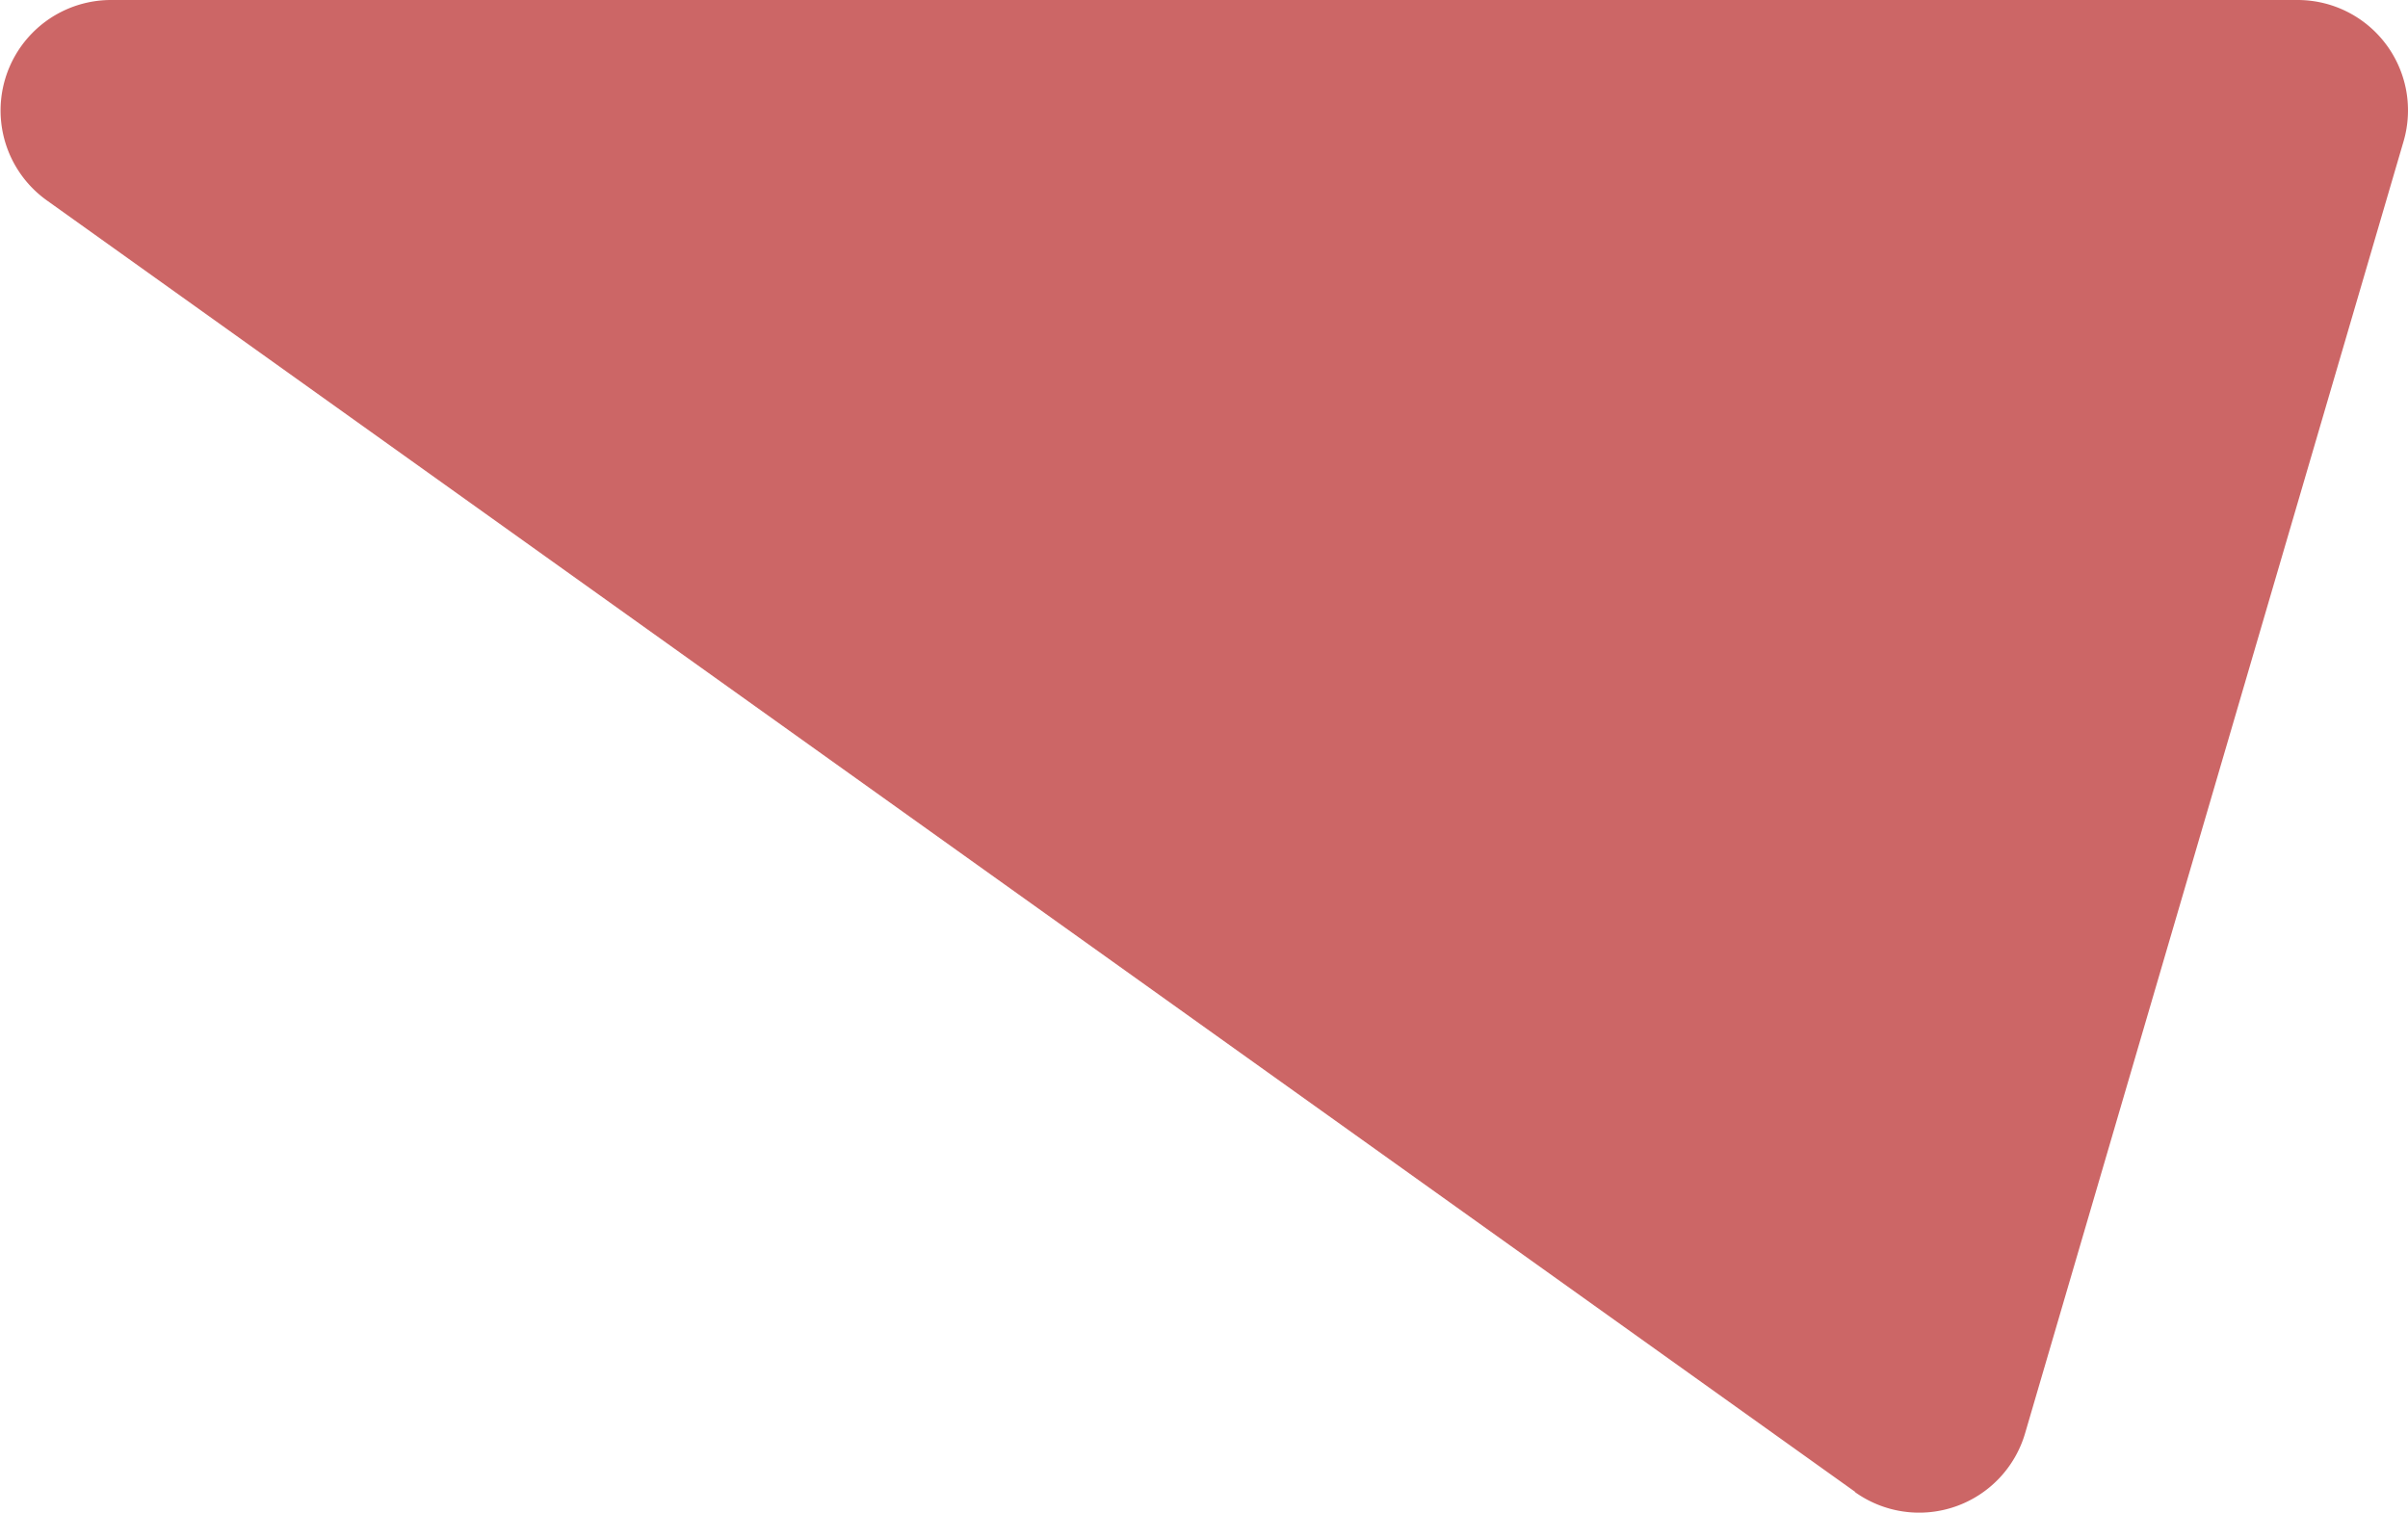
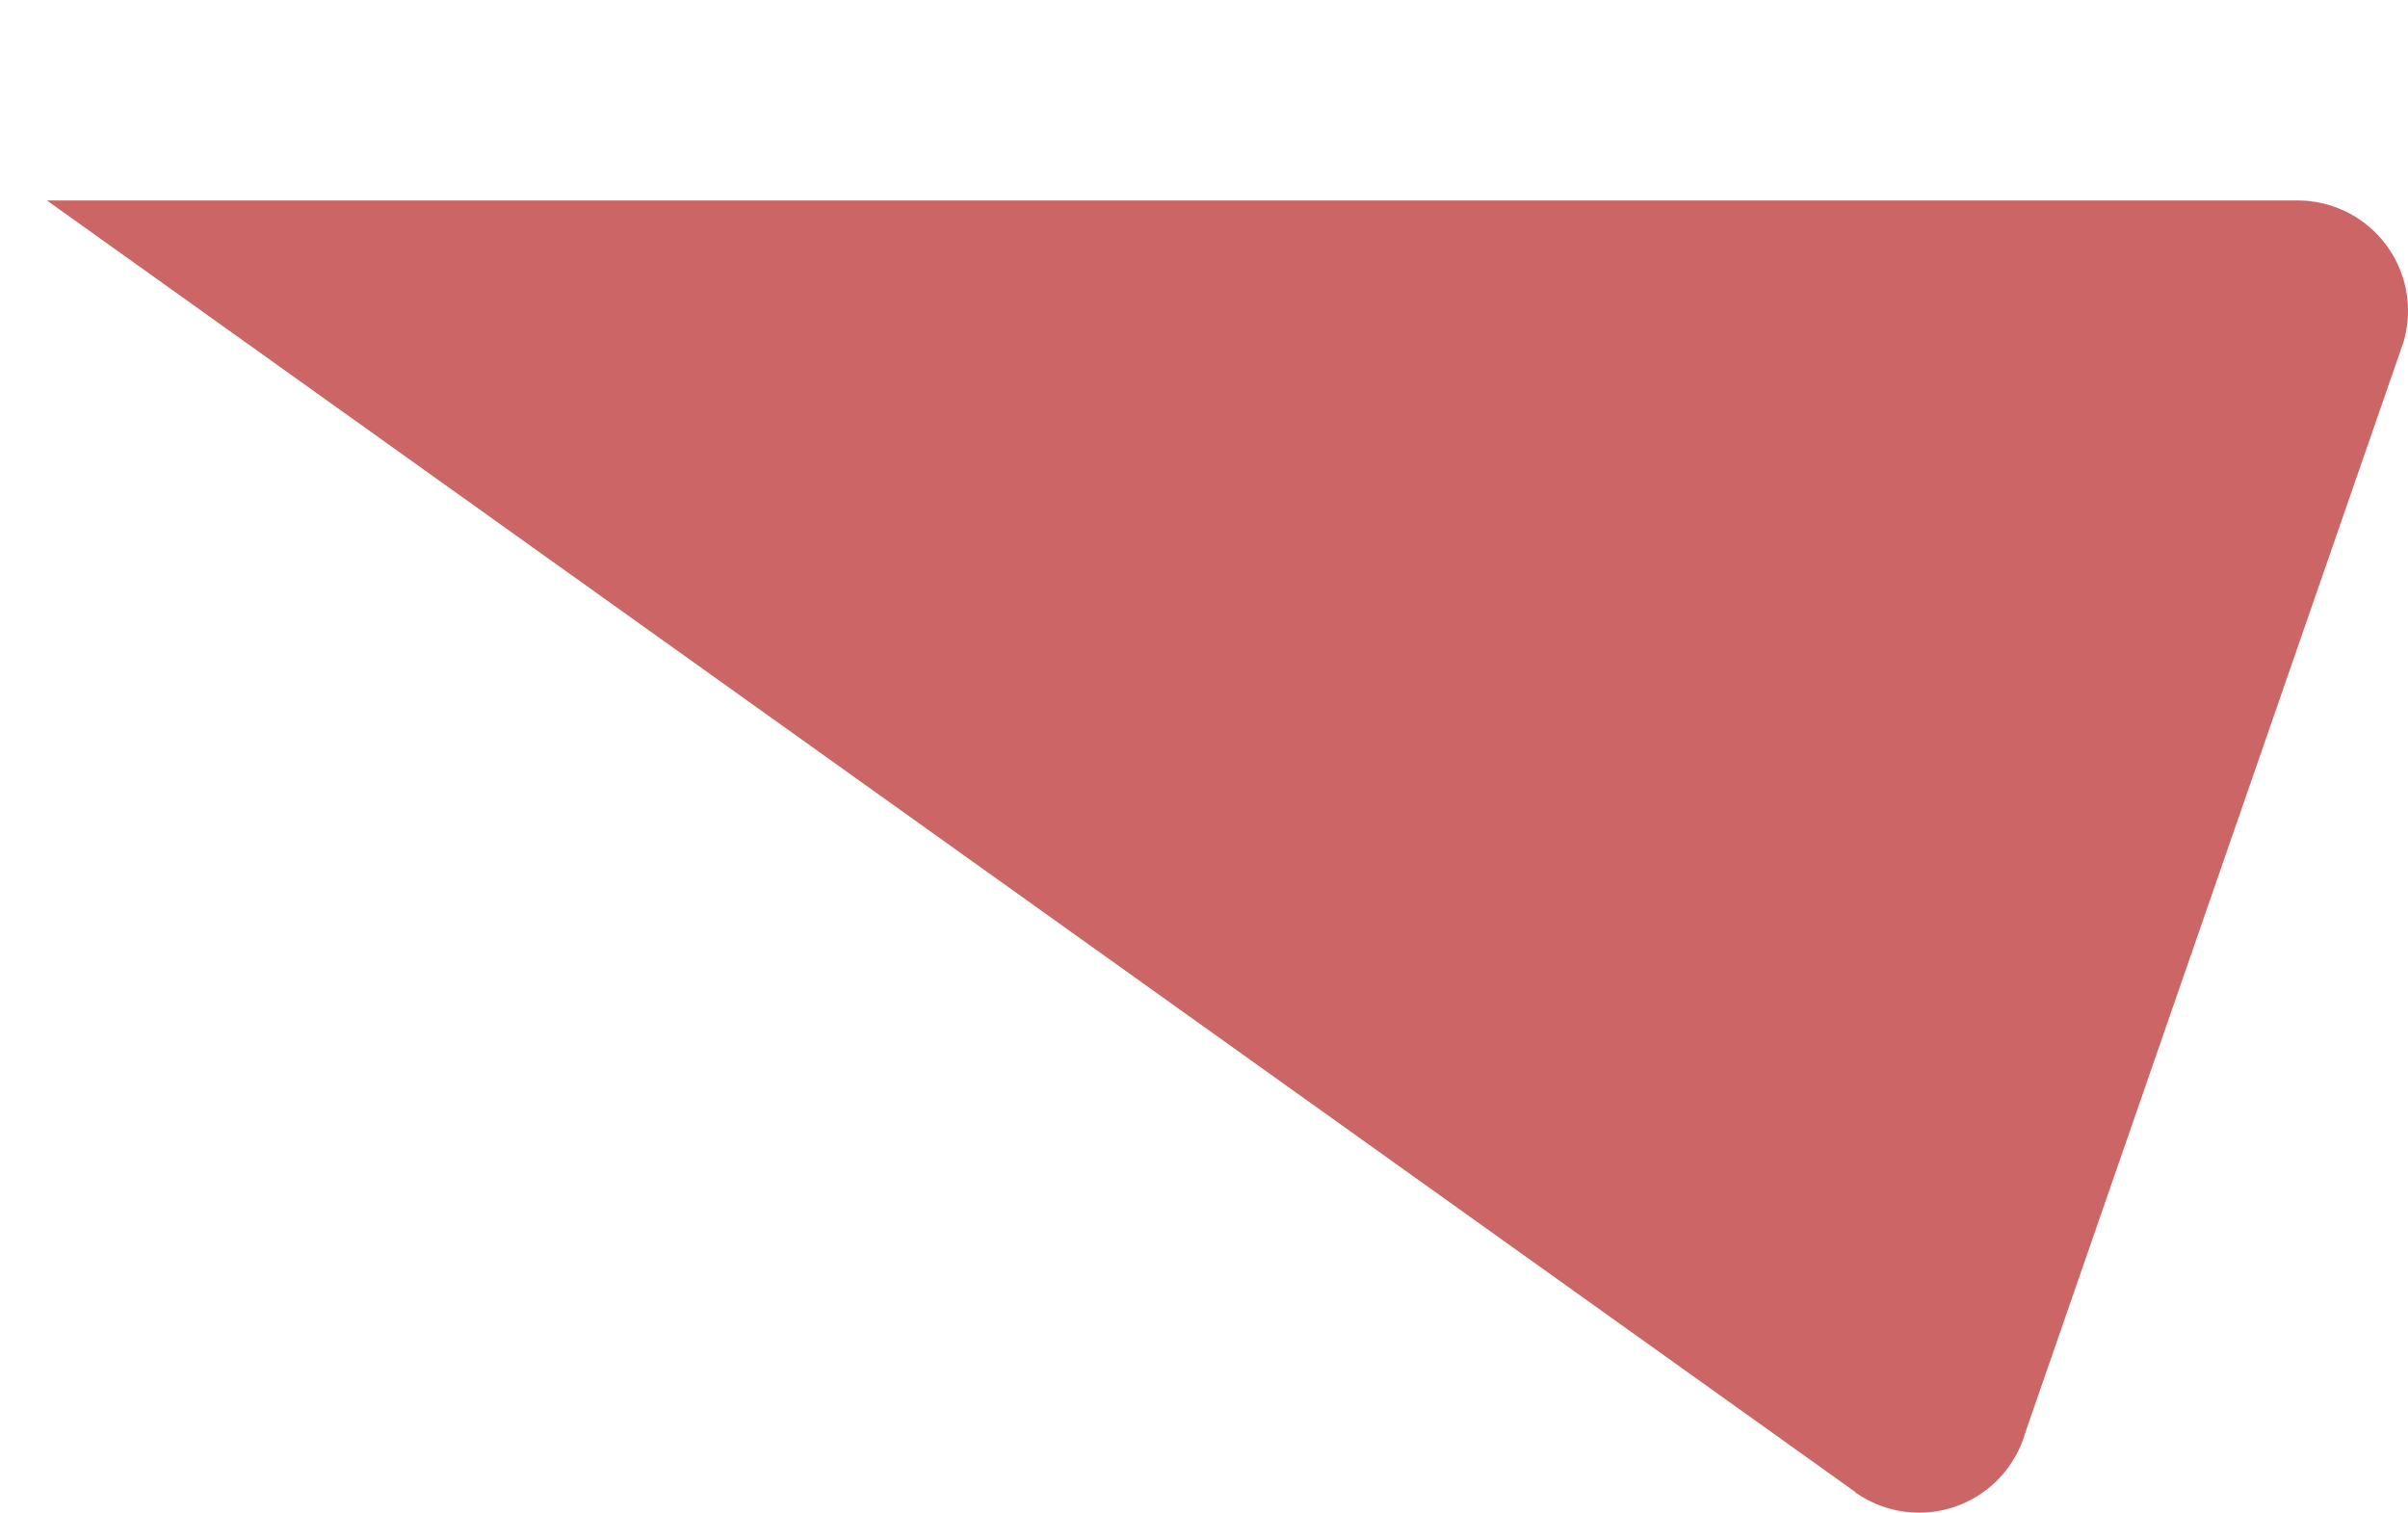
<svg xmlns="http://www.w3.org/2000/svg" id="e22fed34-422a-4b3d-ad8c-bf476d19214b" data-name="aae0ae80-f883-42e1-beee-cb6146ed97c1" viewBox="0 0 204.17 128.27">
  <defs>
    <style>.a8417341-9cab-4ddb-9e2c-0266701ef0e5{fill:#c66;}</style>
  </defs>
-   <path class="a8417341-9cab-4ddb-9e2c-0266701ef0e5" d="M157.33,126.52,4,17A9.37,9.37,0,0,1,9.39,0H194.81a9.36,9.36,0,0,1,9,12L171.73,121.52a9.36,9.36,0,0,1-14.44,5" transform="translate(-0.02 0)" />
+   <path class="a8417341-9cab-4ddb-9e2c-0266701ef0e5" d="M157.33,126.52,4,17H194.81a9.36,9.36,0,0,1,9,12L171.73,121.52a9.36,9.36,0,0,1-14.44,5" transform="translate(-0.02 0)" />
</svg>